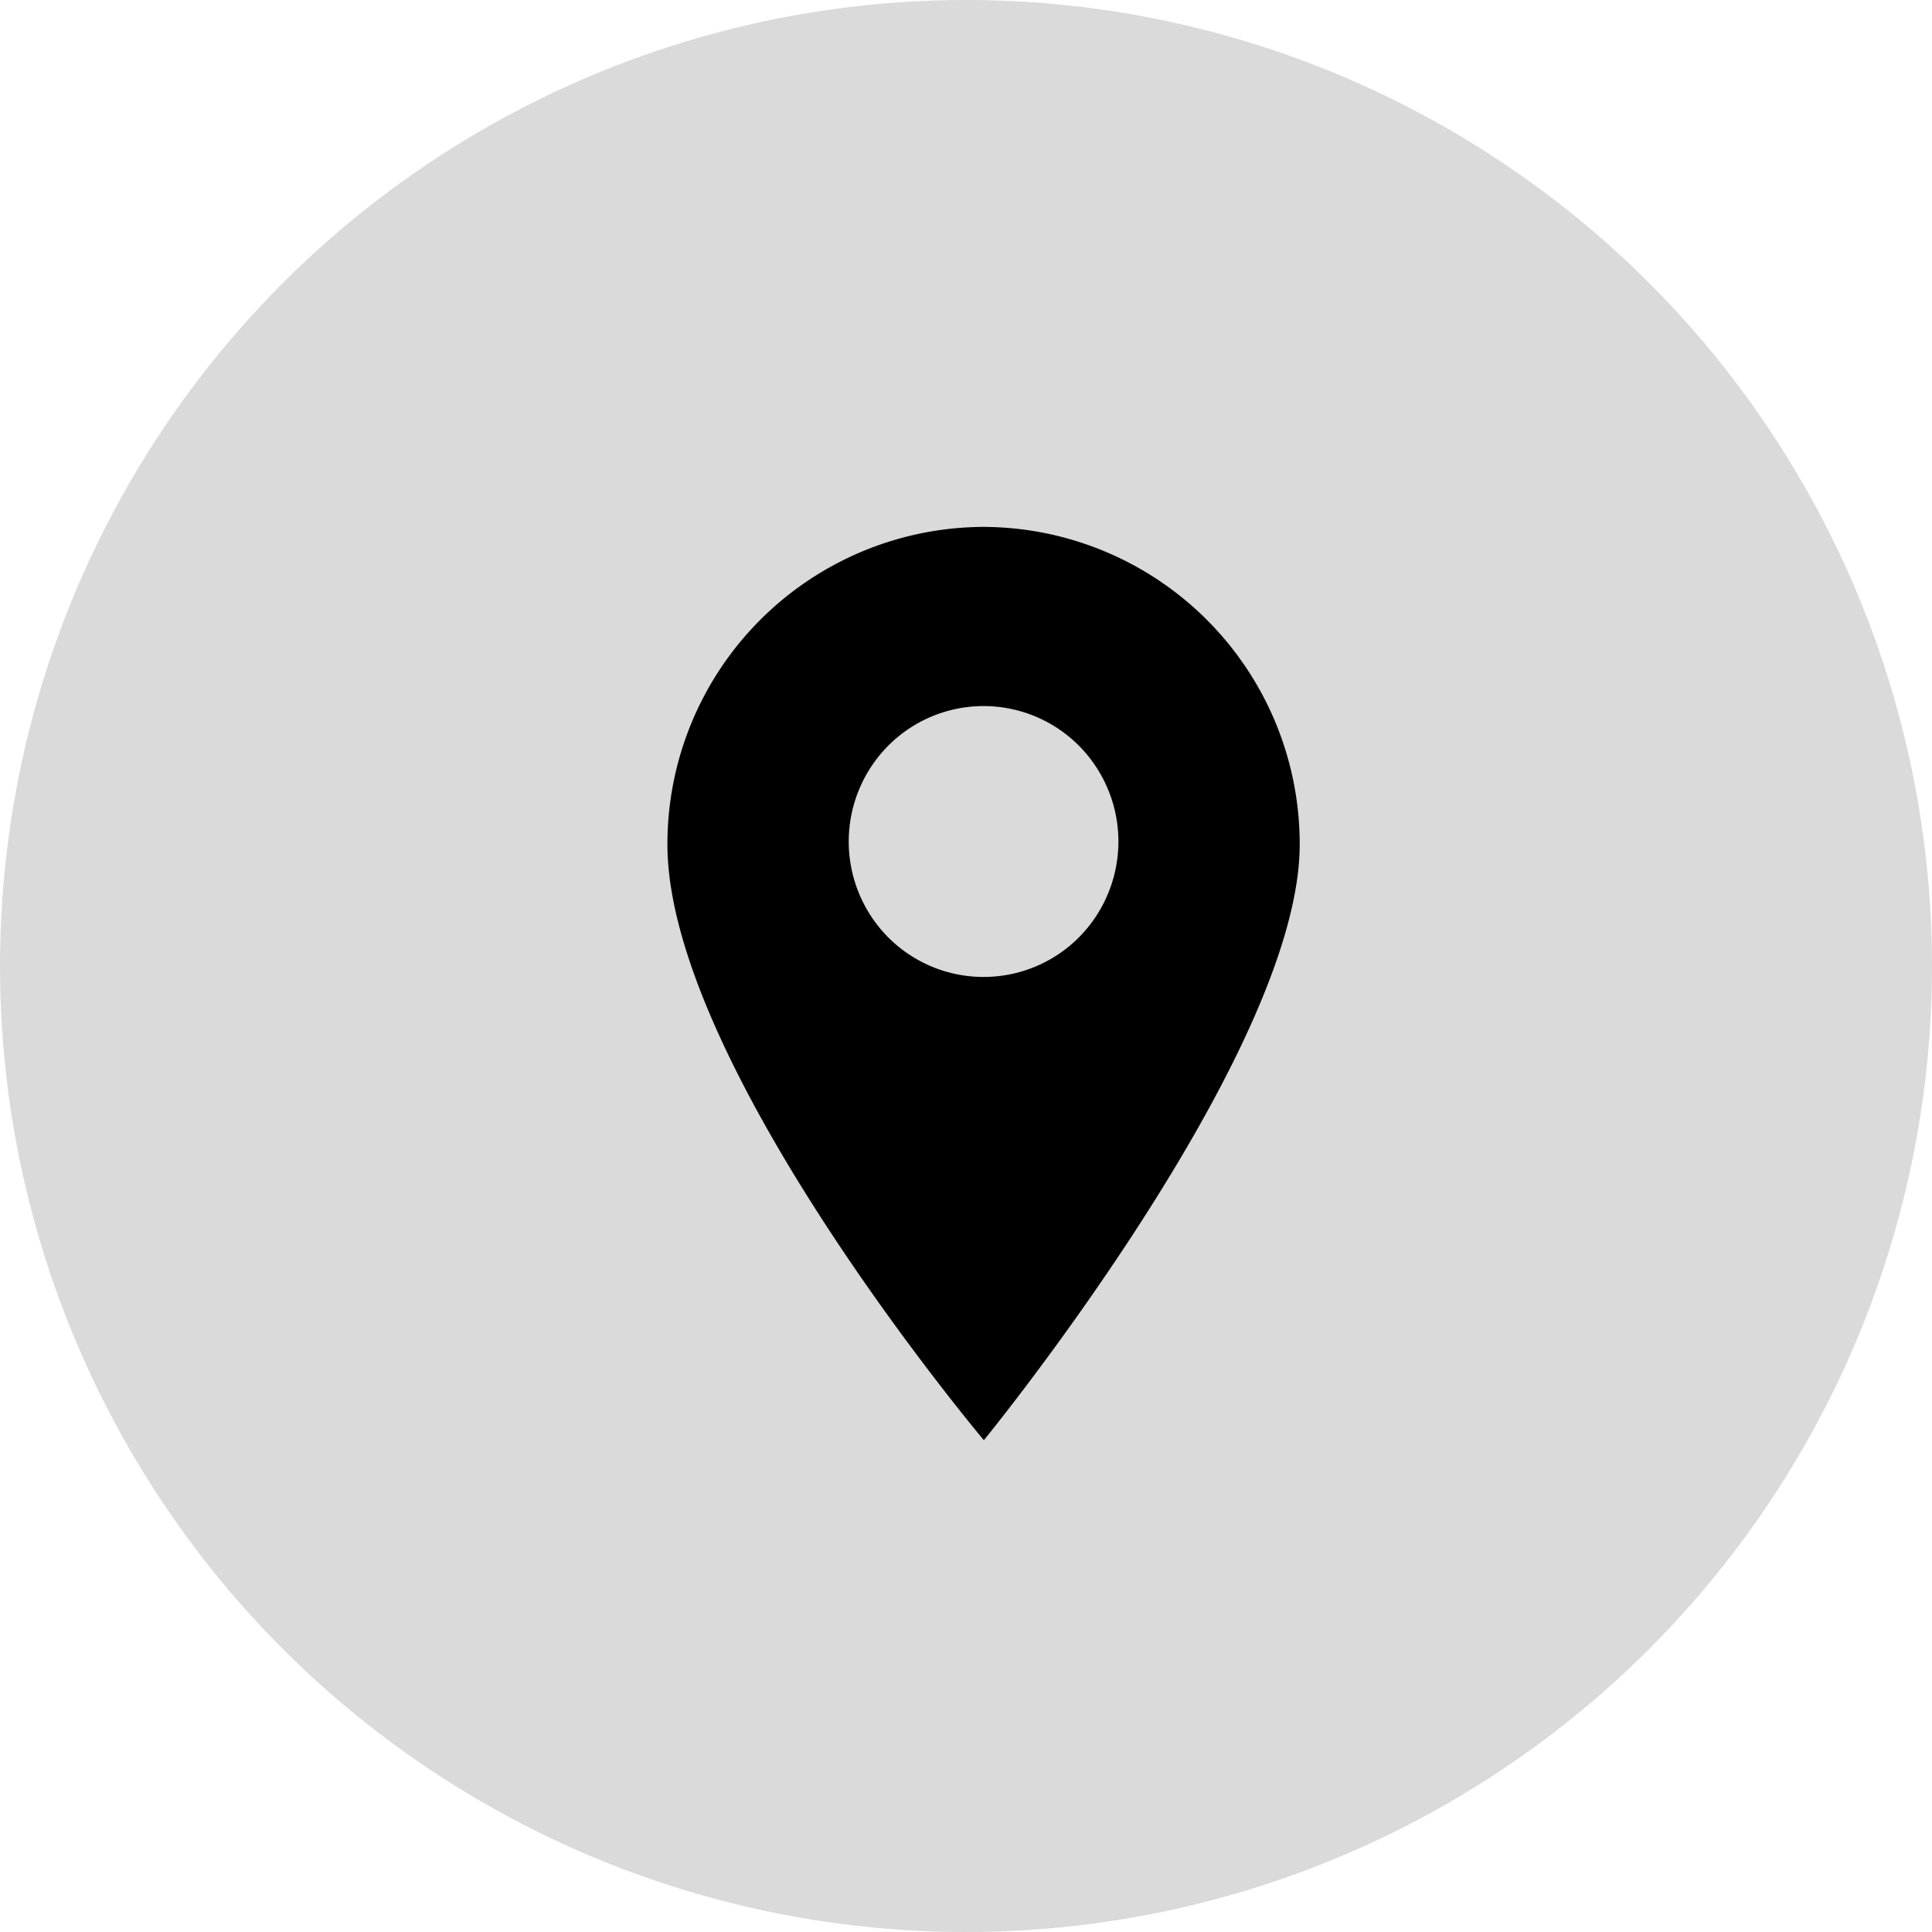
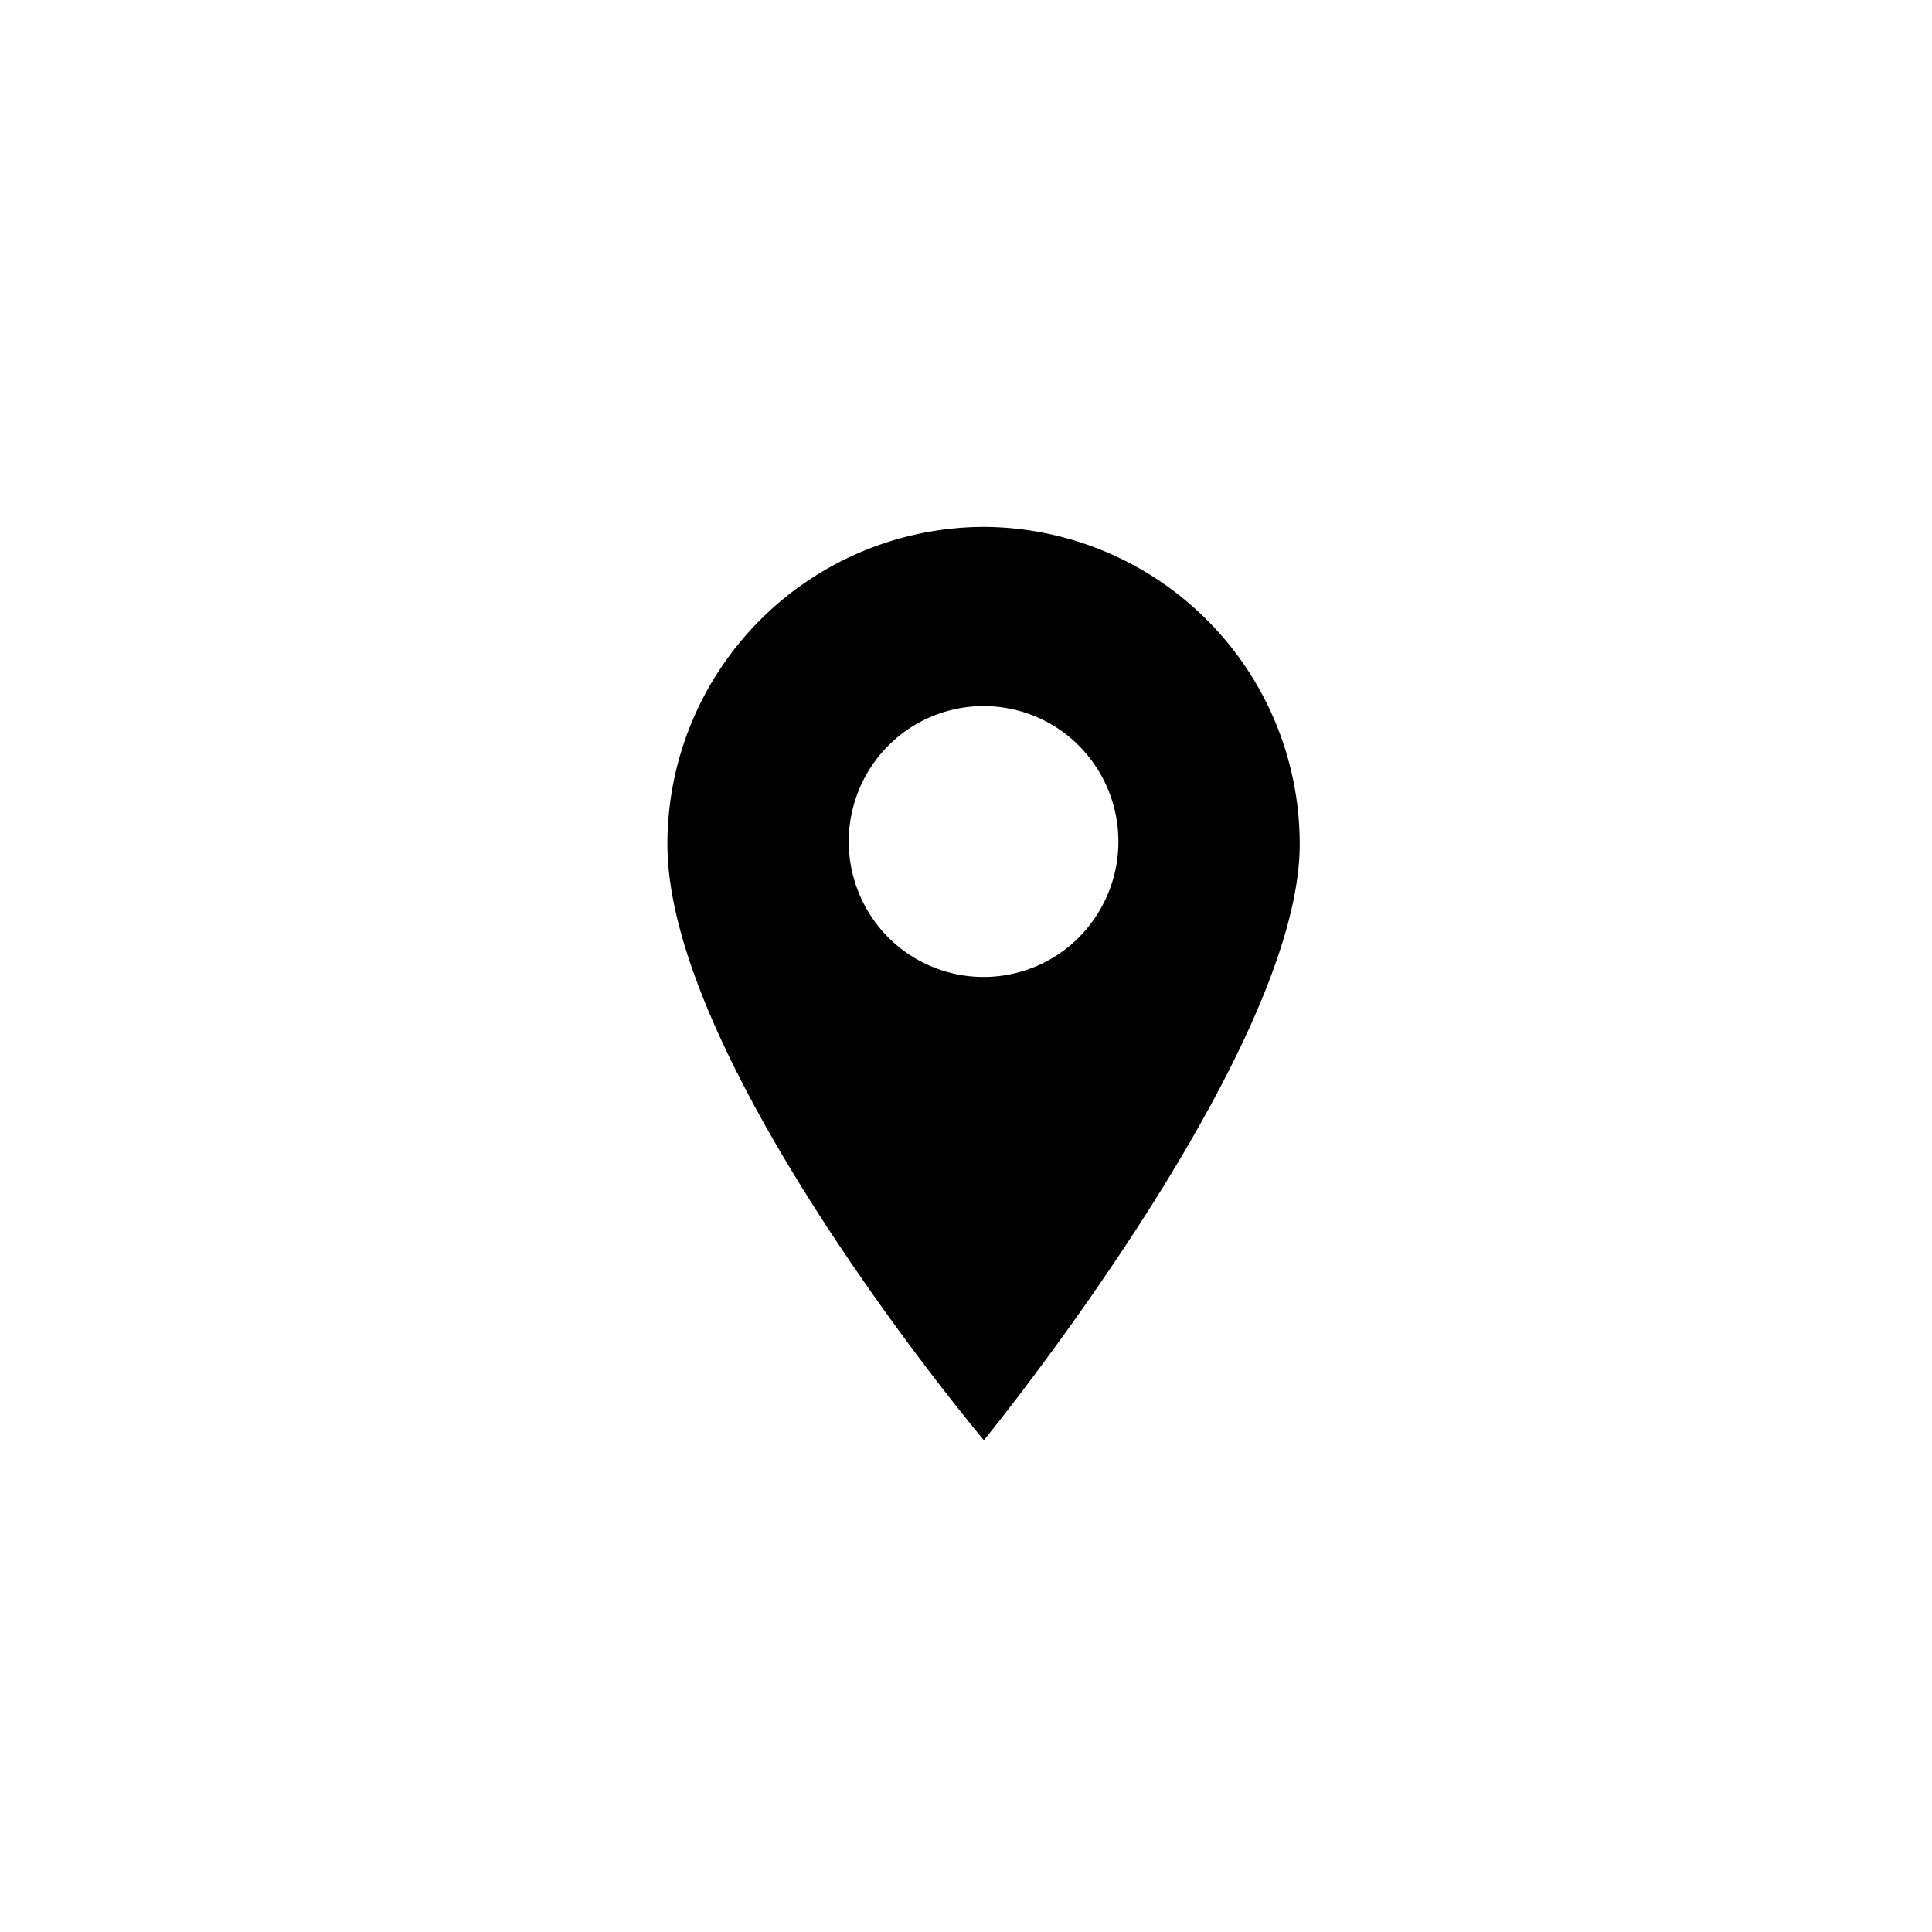
<svg xmlns="http://www.w3.org/2000/svg" id="ef8a1c0c-cb4e-46c1-88d2-c6d1179243ee" data-name="Layer 1" width="55" height="55" viewBox="0 0 55 55">
-   <circle id="a0c46d0a-b5bf-4721-b037-6b4bc42930a4" data-name="Oval" cx="27.5" cy="27.5" r="27.5" style="opacity:0.147;isolation:isolate" />
  <g id="aefbb942-1c1d-468a-b004-9ee4ee8b3a59" data-name="gps">
    <path id="e2f59918-3742-420d-891f-84f8fbfef7b7" data-name="Shape" d="M28,15a9.029,9.029,0,0,0-9,9.037C19,30.301,28.009,41,28.009,41S37,29.993,37,24.038A9.029,9.029,0,0,0,28,15Zm2.716,11.684a3.833,3.833,0,0,1-5.431,0,3.872,3.872,0,0,1,0-5.454,3.829,3.829,0,0,1,5.431,0A3.872,3.872,0,0,1,30.715,26.684Z" />
  </g>
</svg>